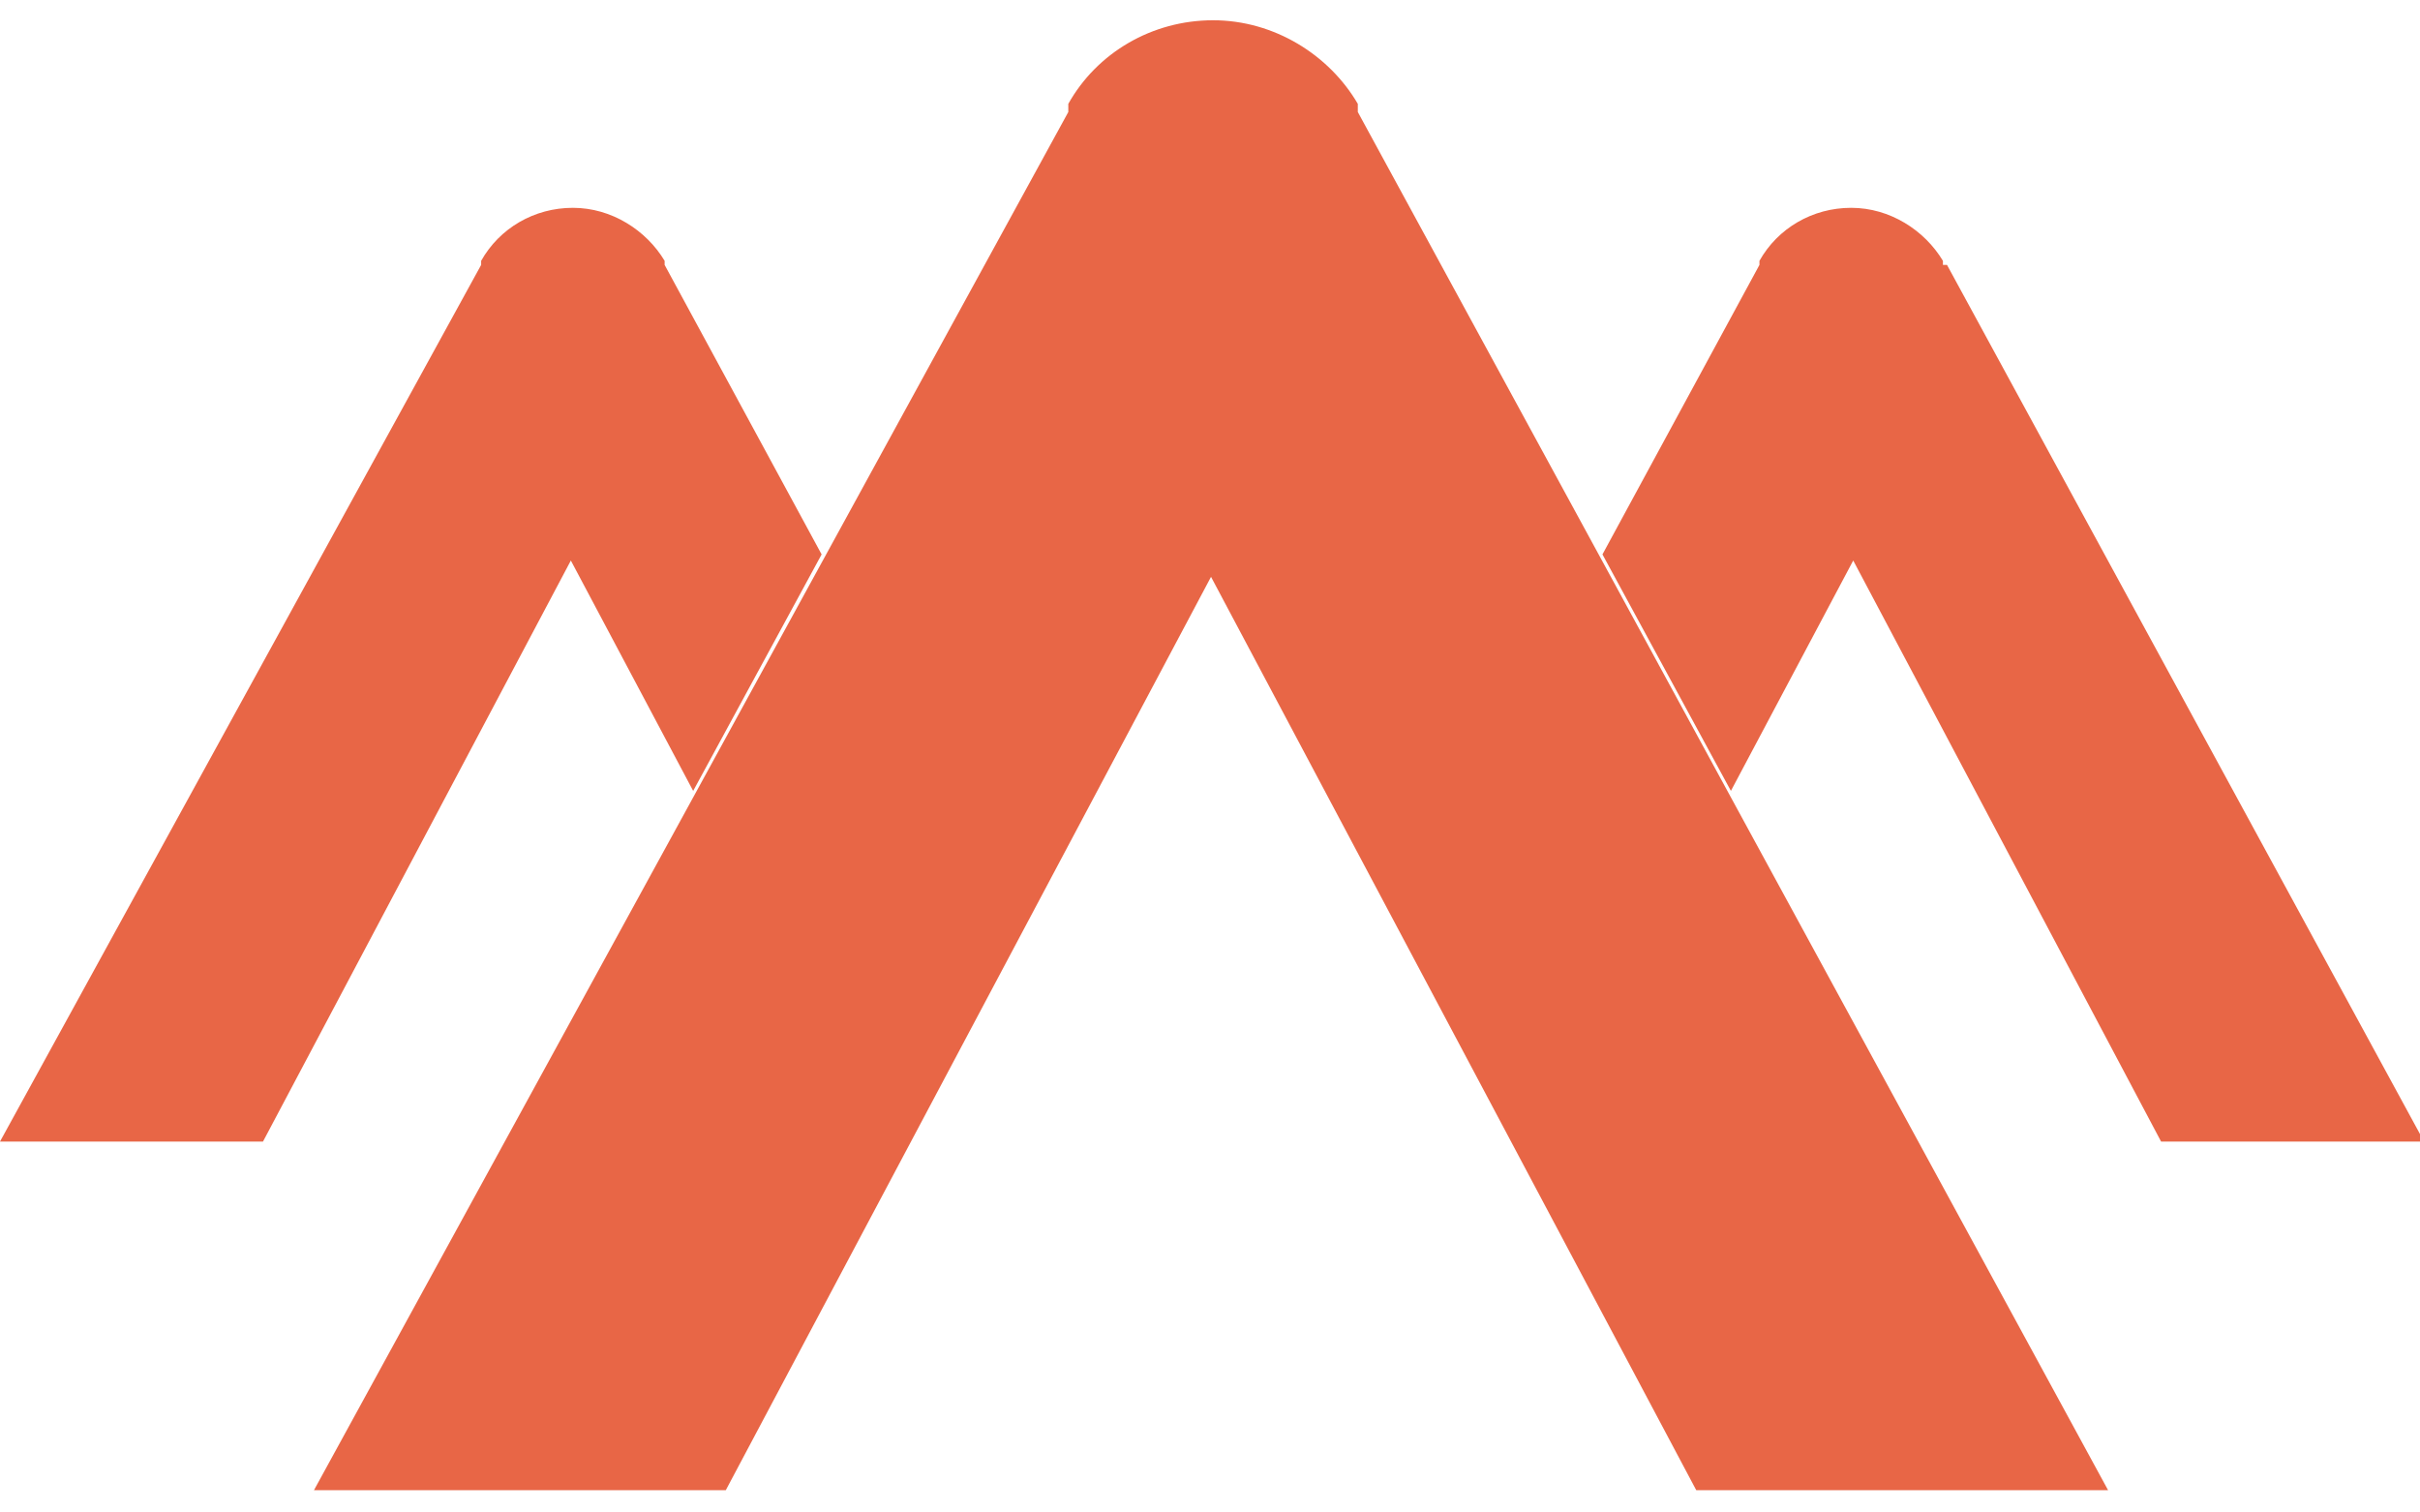
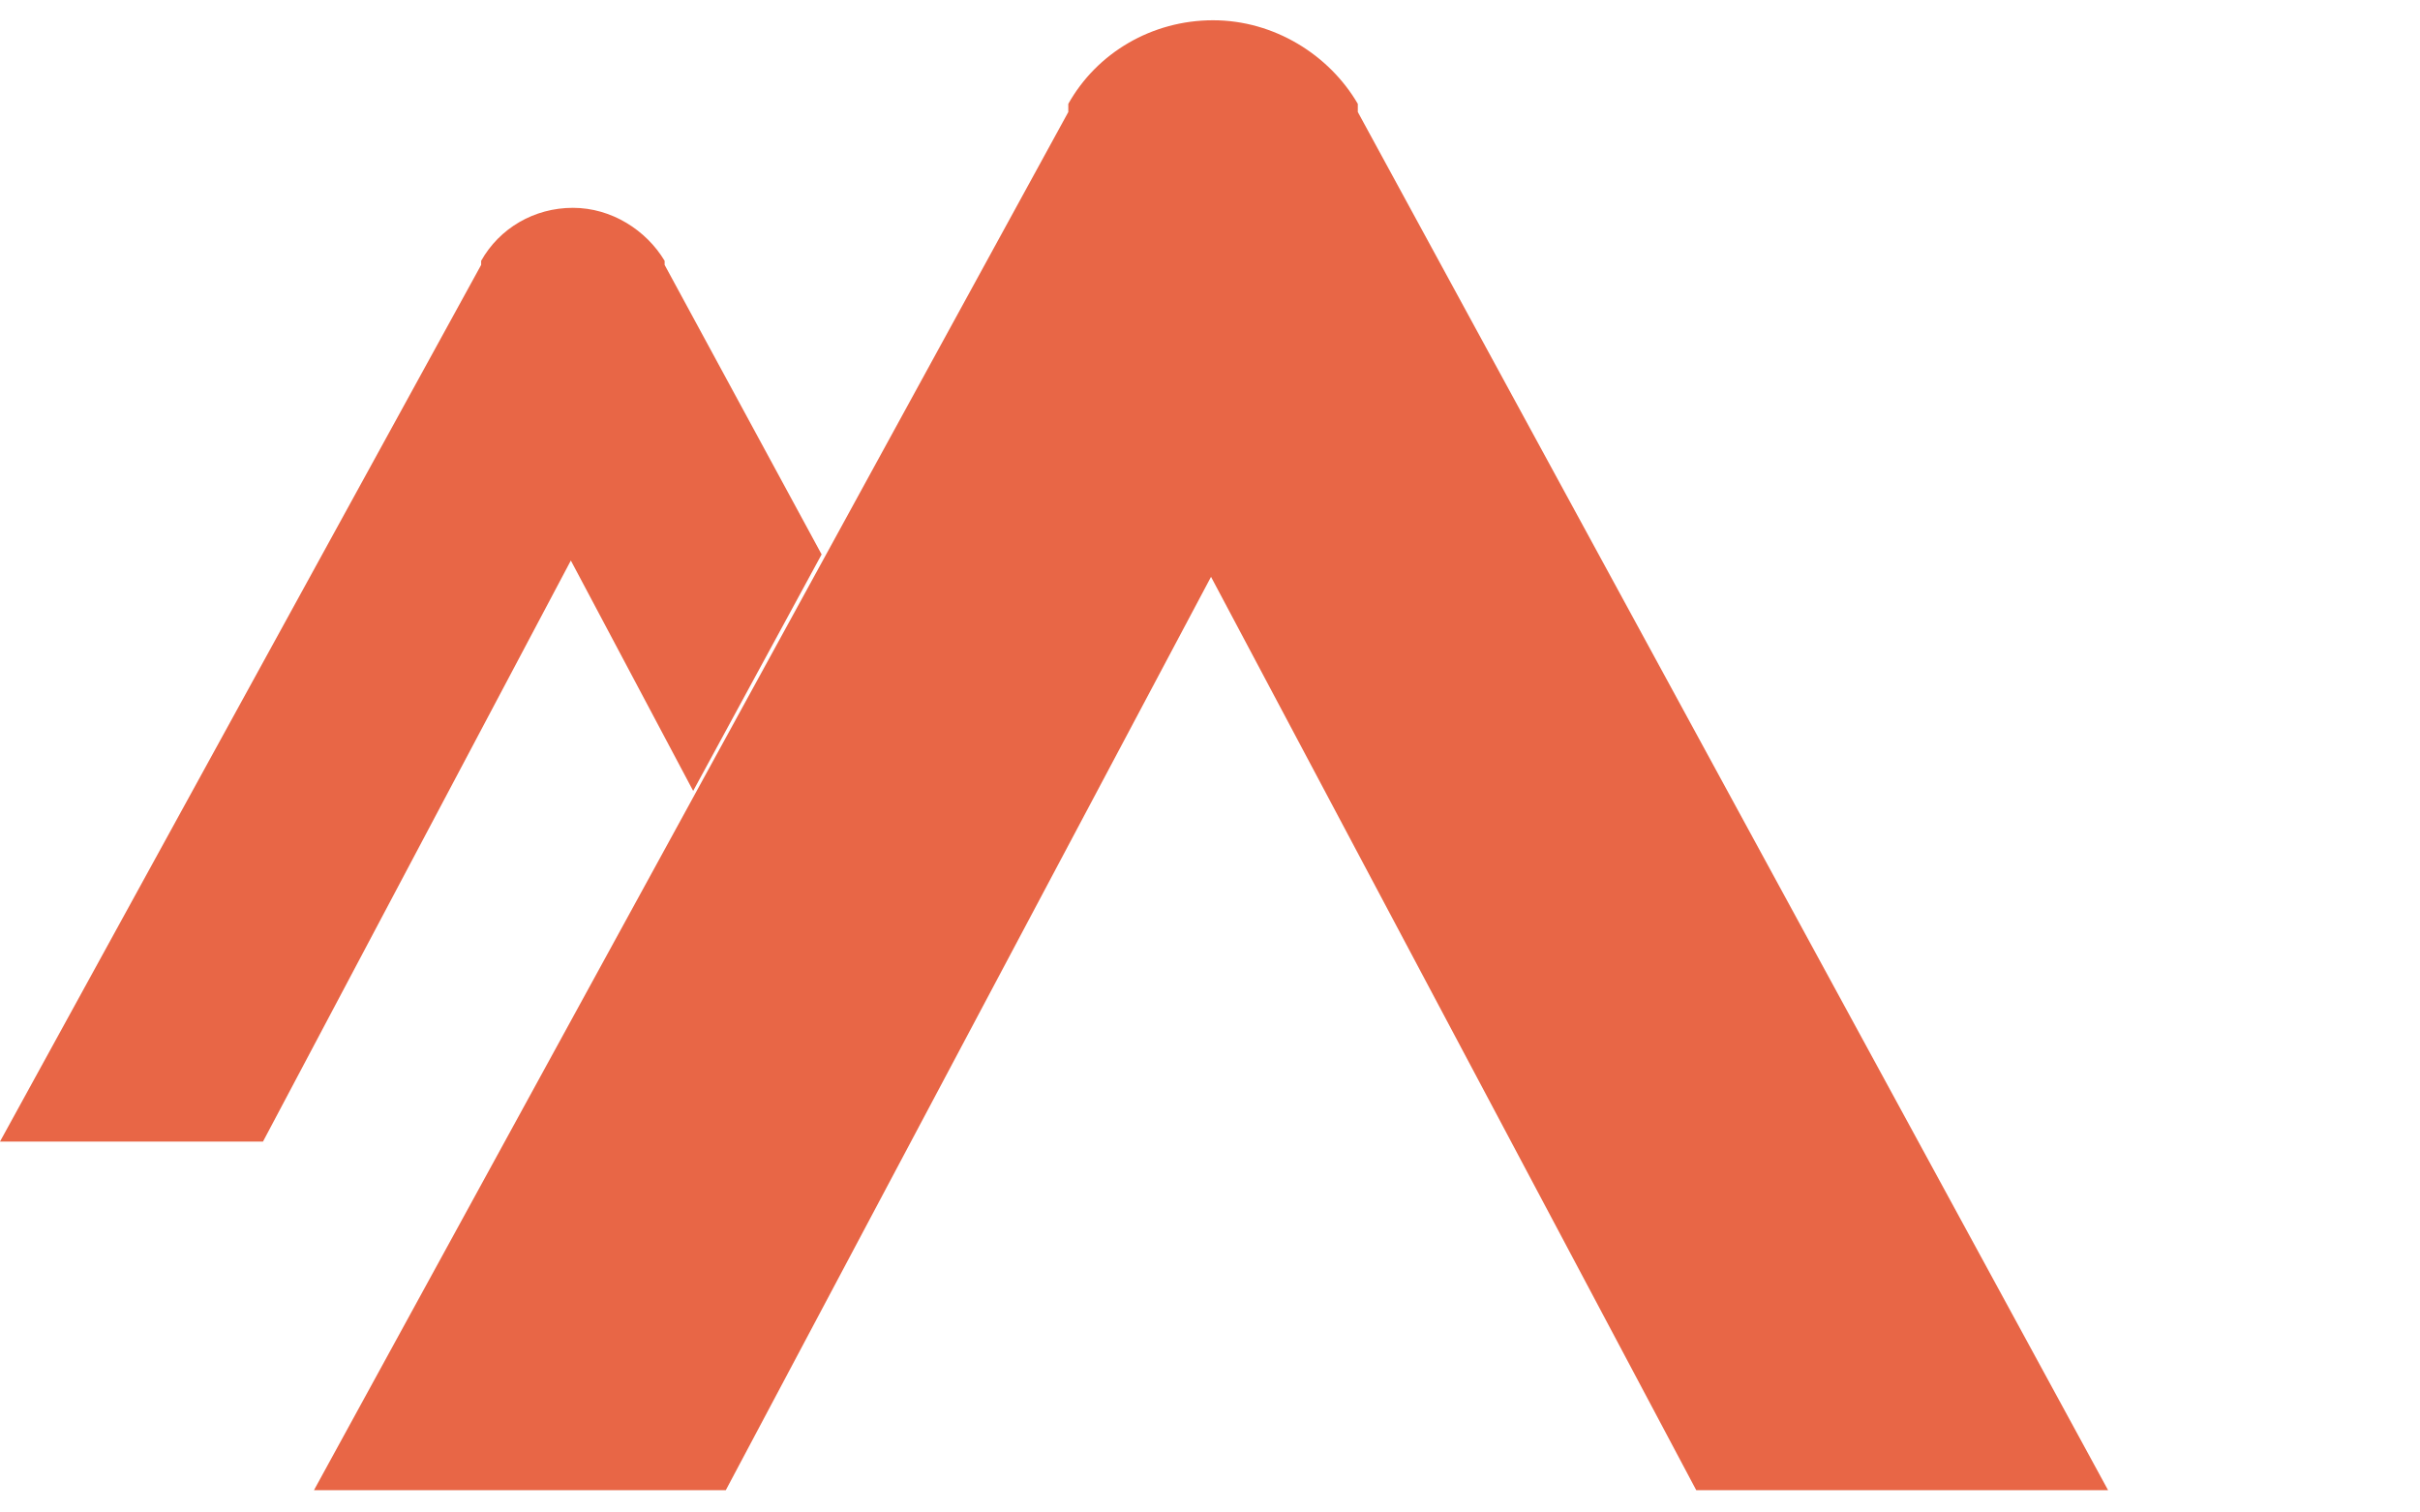
<svg xmlns="http://www.w3.org/2000/svg" id="a" data-name="Layer 1" width="1.6in" height="1in" viewBox="0 0 118.7 72">
  <defs>
    <style>
      .b {
        fill: #e86646;
      }
    </style>
  </defs>
  <path class="b" d="M66.6,4.4c0,0,0-.1,0-.2h0c0-.1,0-.2,0-.2-1.4-2.4-4.1-4.1-7.1-4.1s-5.7,1.6-7.1,4.1h0s0,.2,0,.2c0,0,0,.1,0,.2L15.4,72h20.2l23.8-44.8,23.8,44.8h20.2L66.6,4.4Z" />
  <path class="b" d="M34,37.7l6.3-11.6-7.7-14.2s0,0,0-.1h0c0,0,0-.1,0-.1-.9-1.5-2.6-2.6-4.5-2.6s-3.6,1-4.5,2.6h0s0,.1,0,.1c0,0,0,0,0,.1L0,54.9h12.9l15.1-28.5,6,11.3Z" />
-   <path class="b" d="M95.3,11.9s0,0,0-.1h0c0,0,0-.1,0-.1-.9-1.5-2.6-2.6-4.5-2.6s-3.6,1-4.5,2.6h0s0,.1,0,.1c0,0,0,0,0,.1l-7.7,14.2,6.3,11.6,6-11.3,15.1,28.5h12.9l-23.4-43Z" />
</svg>